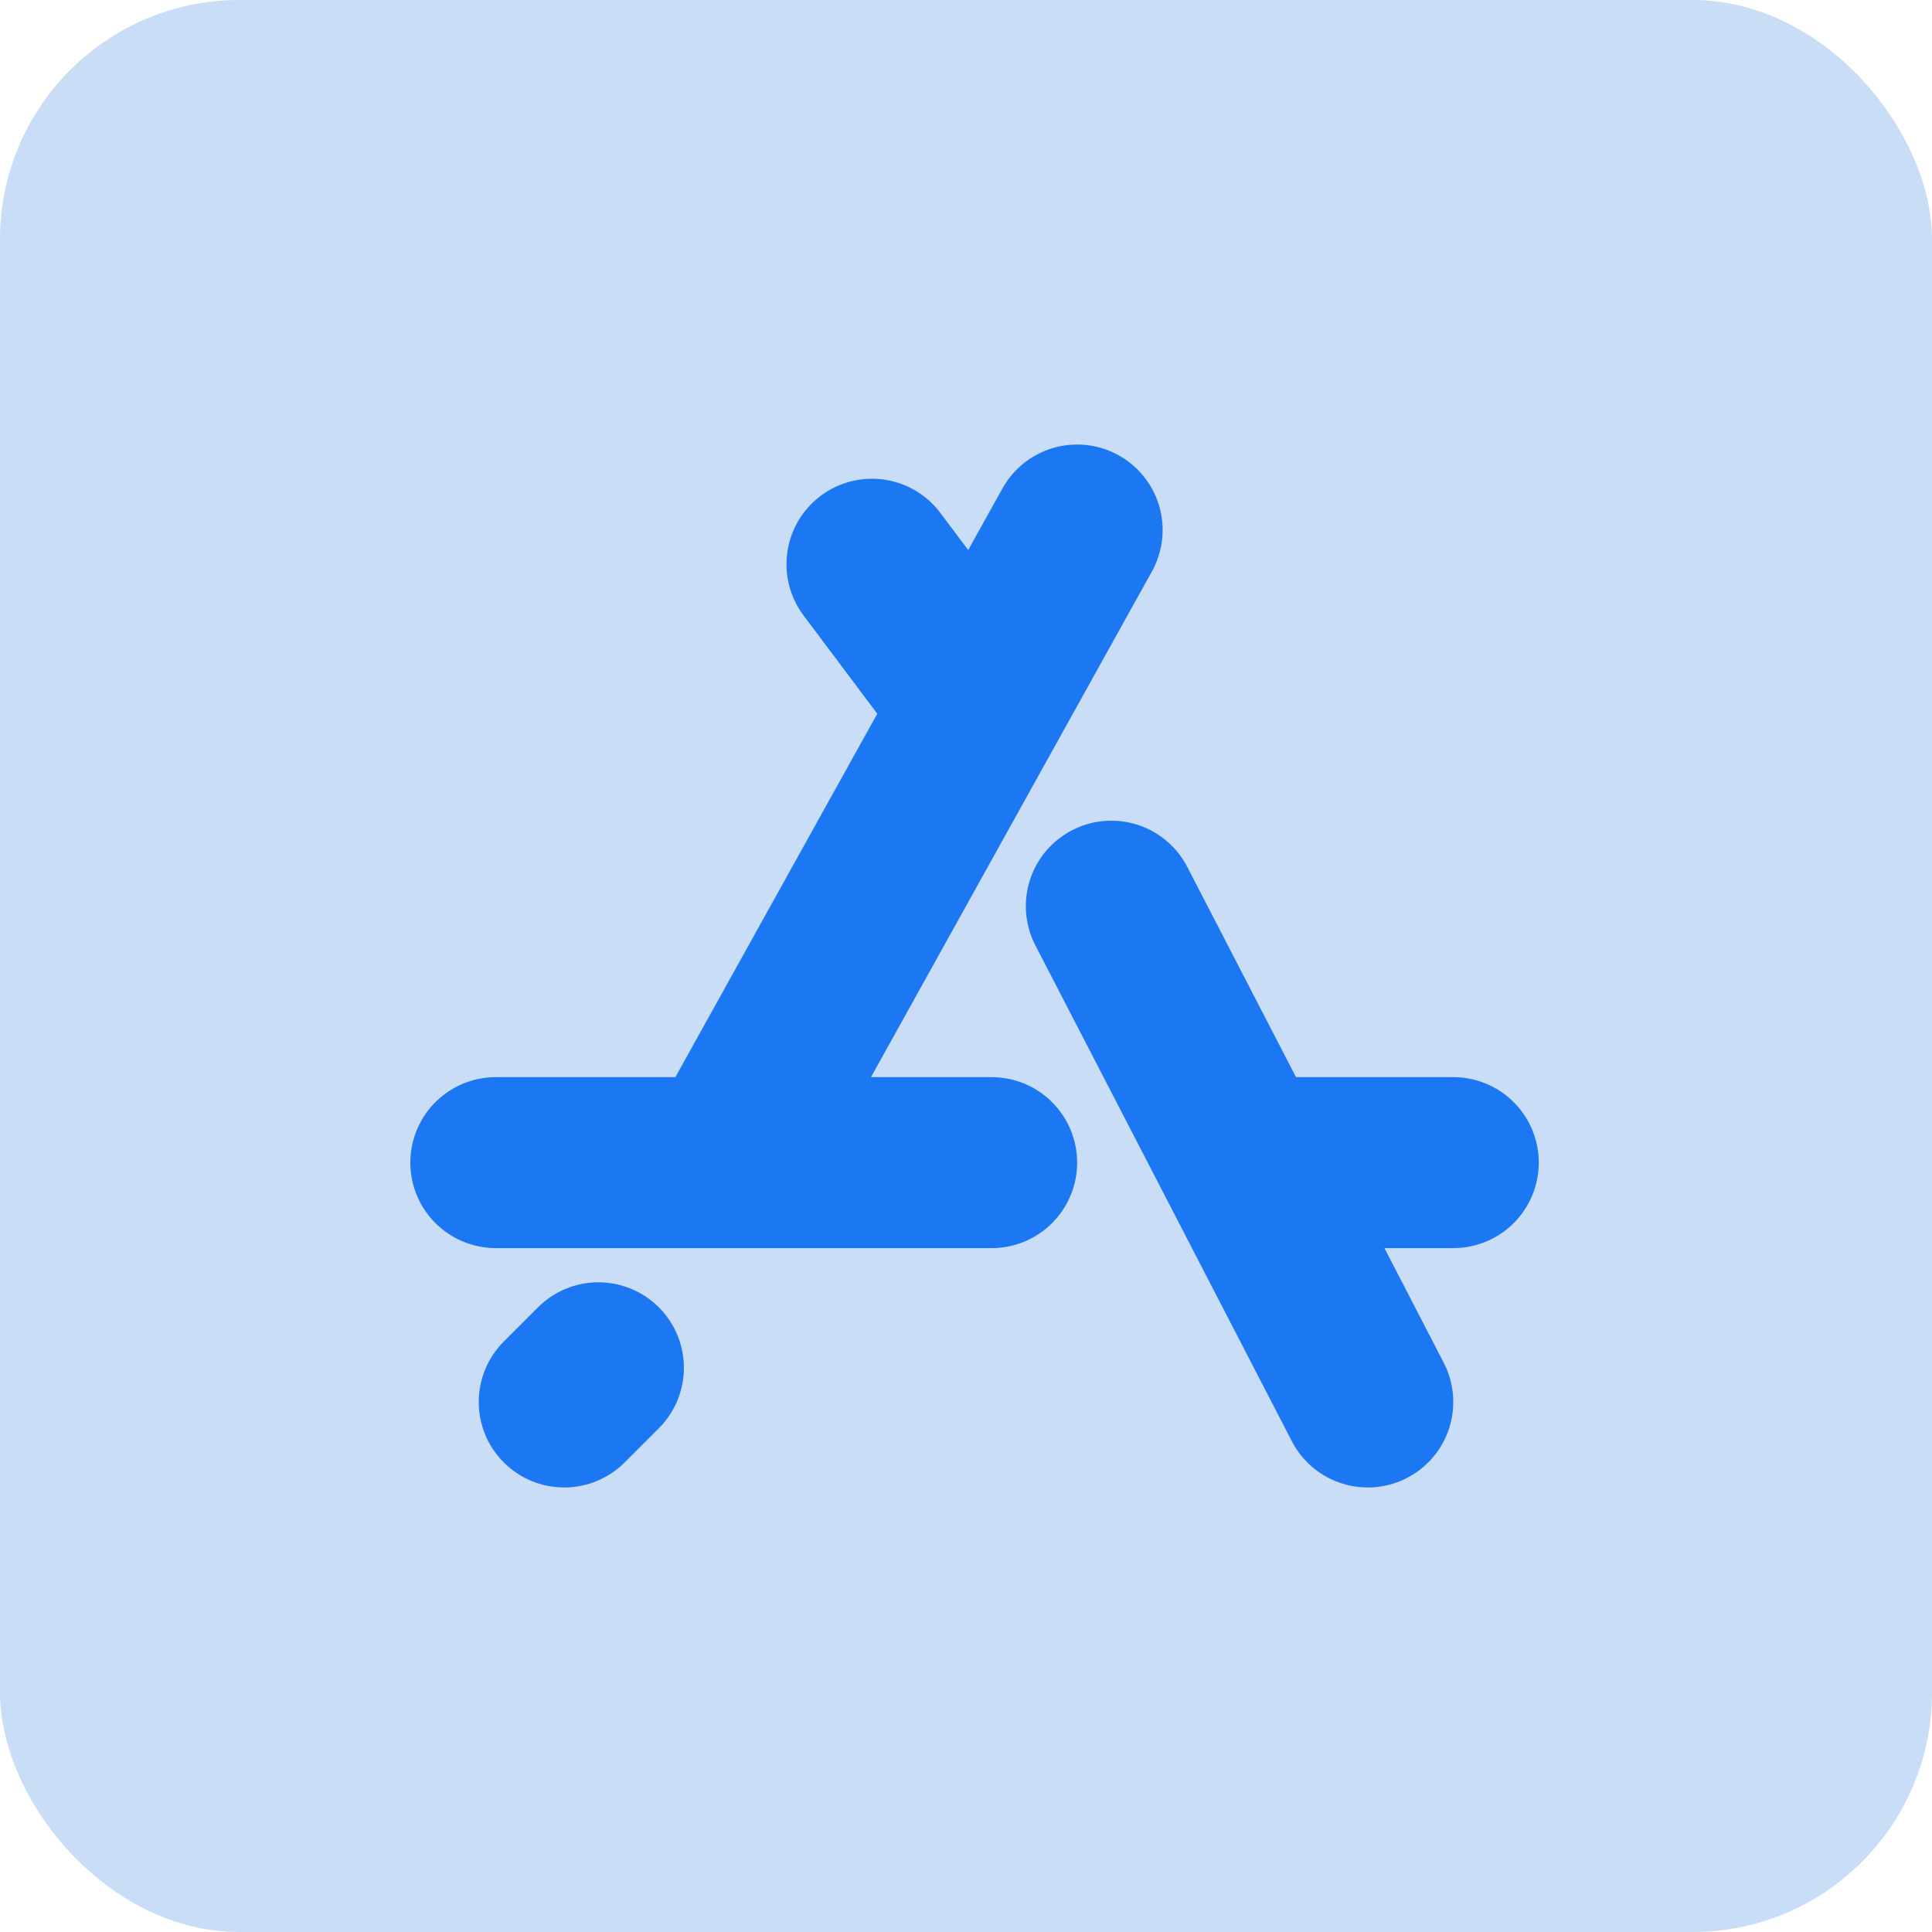
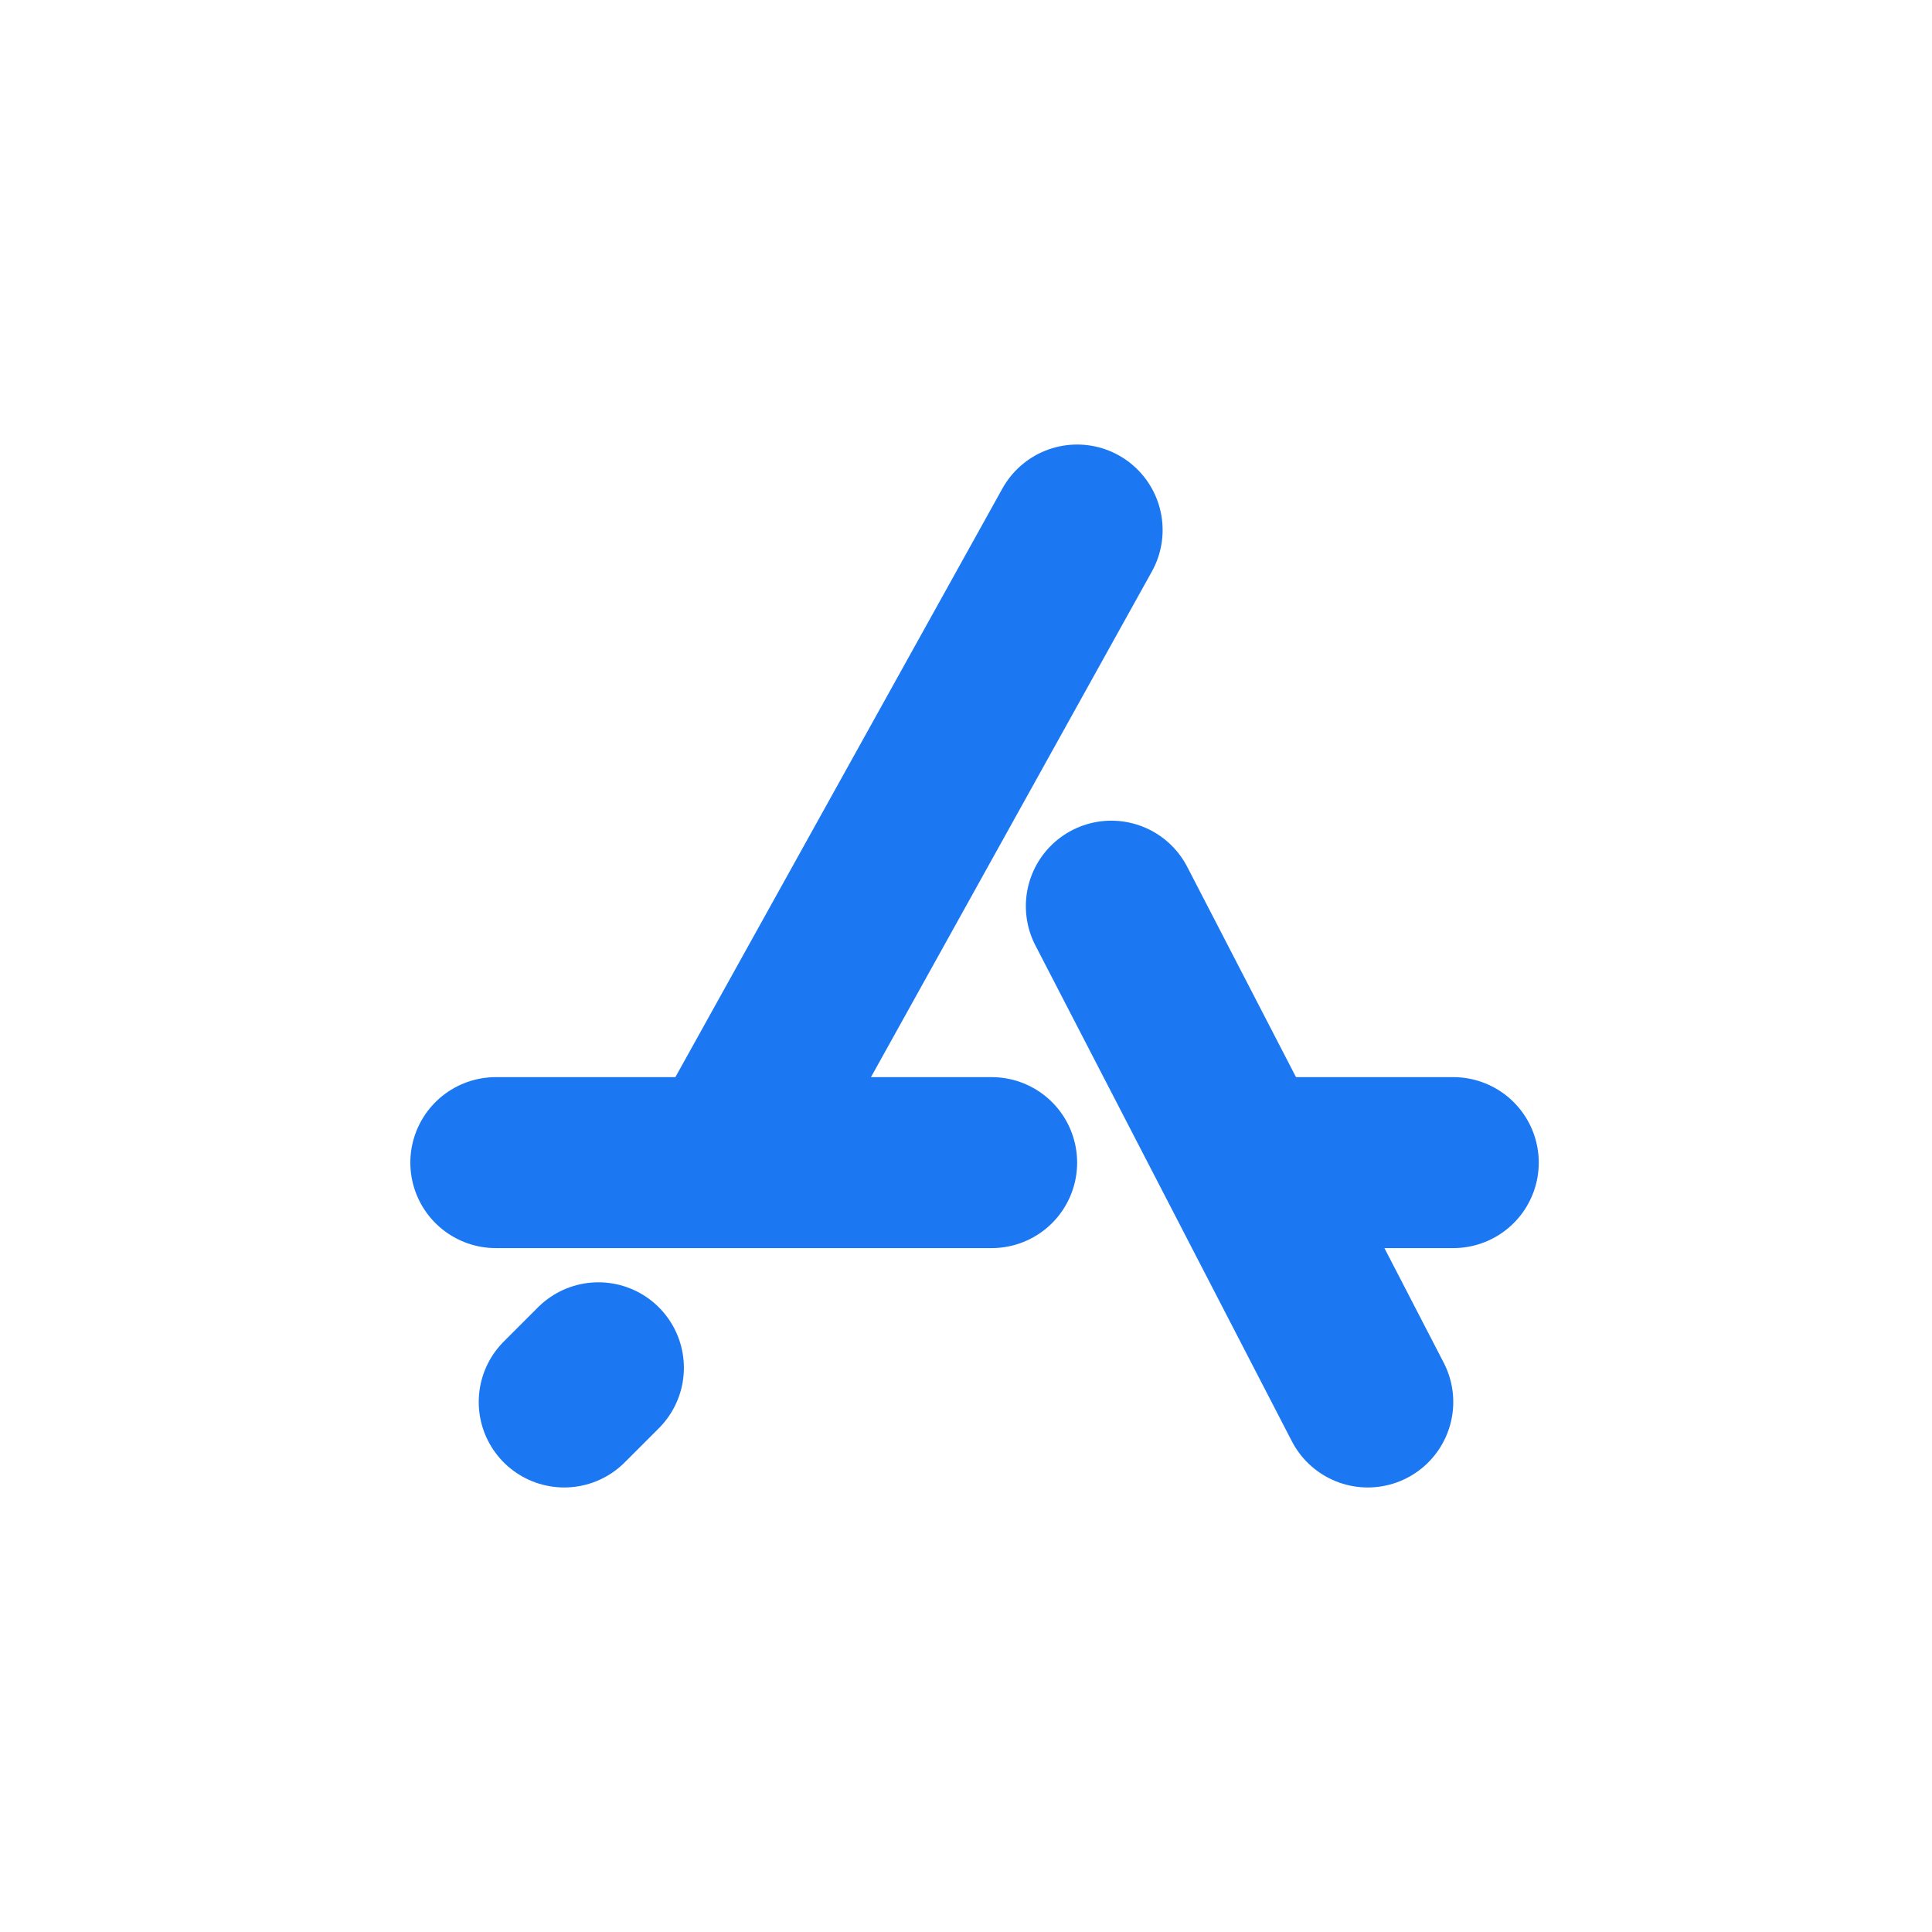
<svg xmlns="http://www.w3.org/2000/svg" id="Component_4_1" data-name="Component 4 – 1" width="113" height="113" viewBox="0 0 113 113">
  <g id="Group_1631" data-name="Group 1631" transform="translate(-13025 -4142)">
-     <rect id="Rectangle_344" data-name="Rectangle 344" width="113" height="113" rx="14" transform="translate(13025 4142)" fill="#caddf6" />
-   </g>
+     </g>
  <g id="Group_1634" data-name="Group 1634" transform="translate(-217 -3541)">
    <line id="Line_121" data-name="Line 121" x1="20" y2="36" transform="translate(260 3572)" fill="none" stroke="#1c78f2" stroke-linecap="round" stroke-width="10" />
    <line id="Line_122" data-name="Line 122" x2="29" transform="translate(246 3609)" fill="none" stroke="#1c78f2" stroke-linecap="round" stroke-width="10" />
-     <line id="Line_123" data-name="Line 123" x2="6" y2="8" transform="translate(268 3574)" fill="none" stroke="#1c78f2" stroke-linecap="round" stroke-width="10" />
    <line id="Line_124" data-name="Line 124" x2="15" y2="29" transform="translate(282 3594)" fill="none" stroke="#1c78f2" stroke-linecap="round" stroke-width="10" />
    <line id="Line_125" data-name="Line 125" x2="12" transform="translate(290 3609)" fill="none" stroke="#1c78f2" stroke-linecap="round" stroke-width="10" />
    <line id="Line_126" data-name="Line 126" x1="2" y2="2" transform="translate(250 3621)" fill="none" stroke="#1c78f2" stroke-linecap="round" stroke-width="10" />
  </g>
</svg>